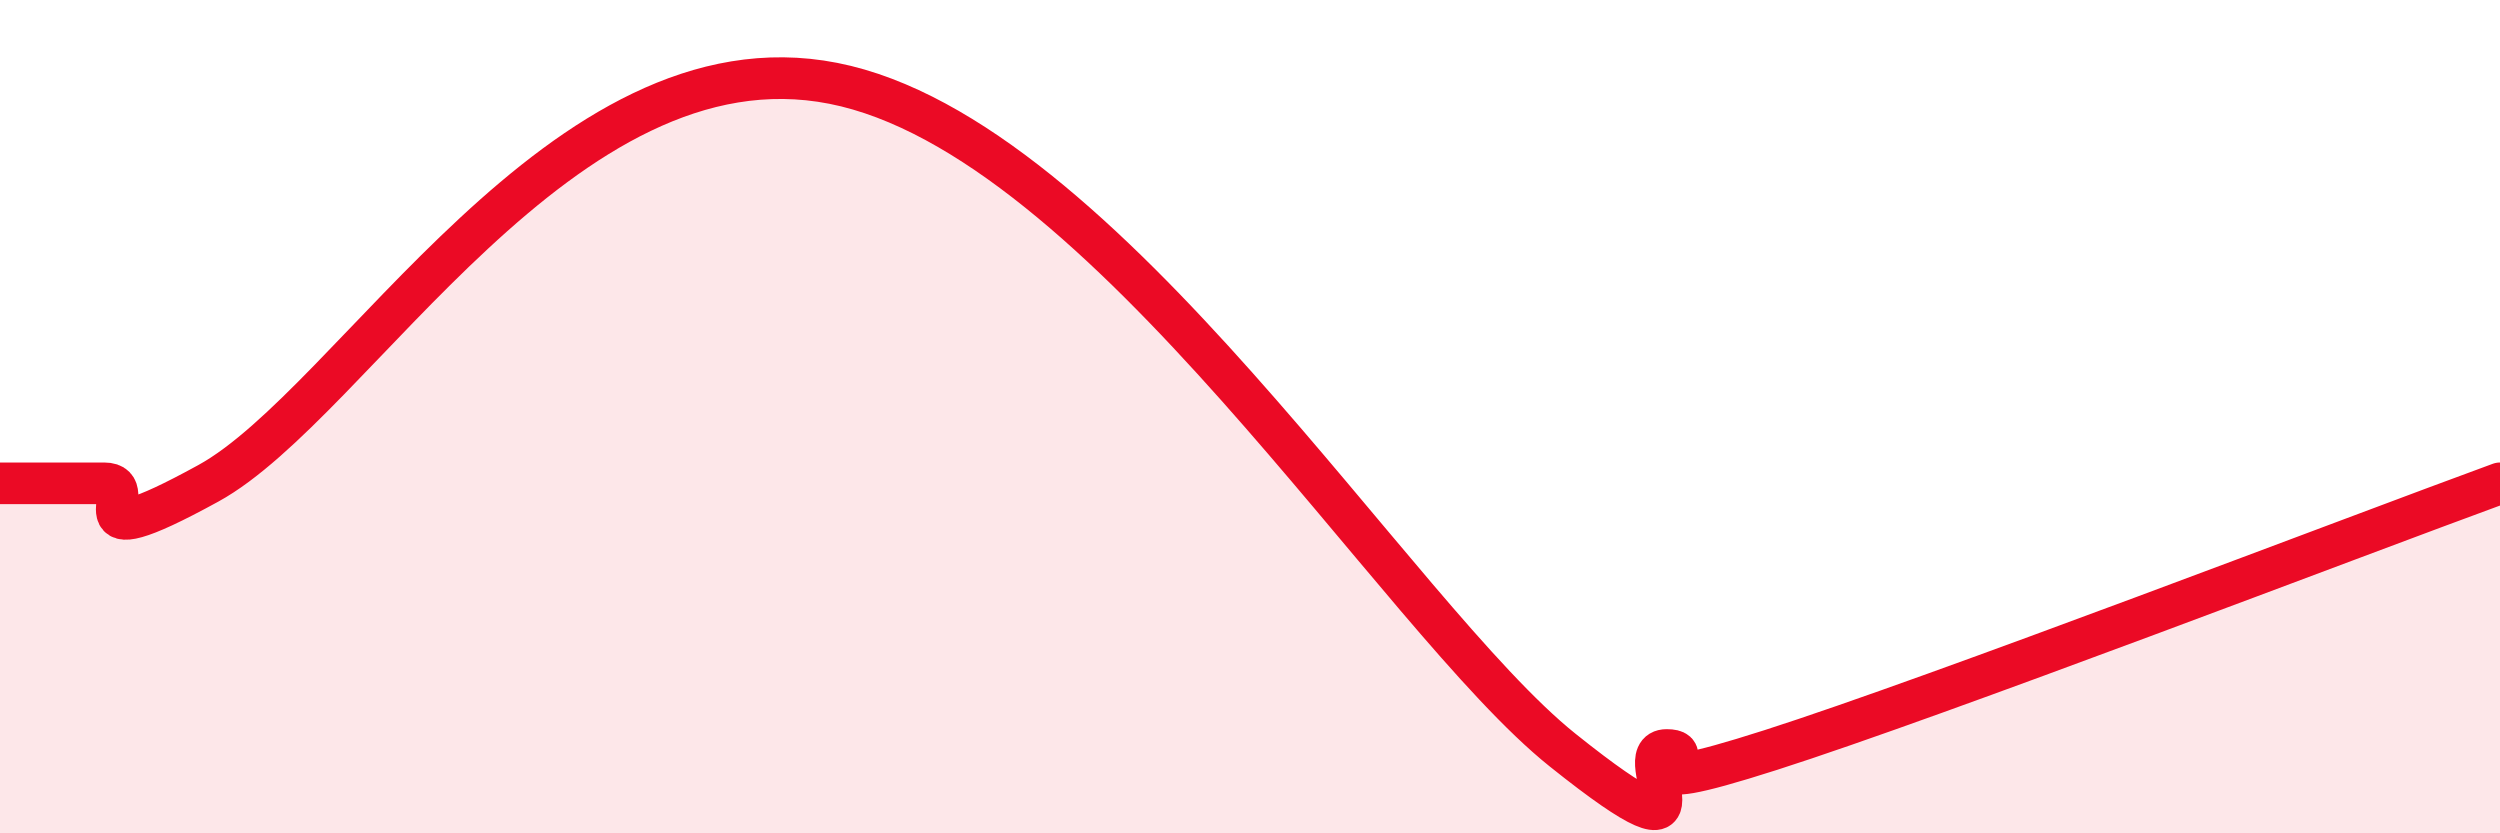
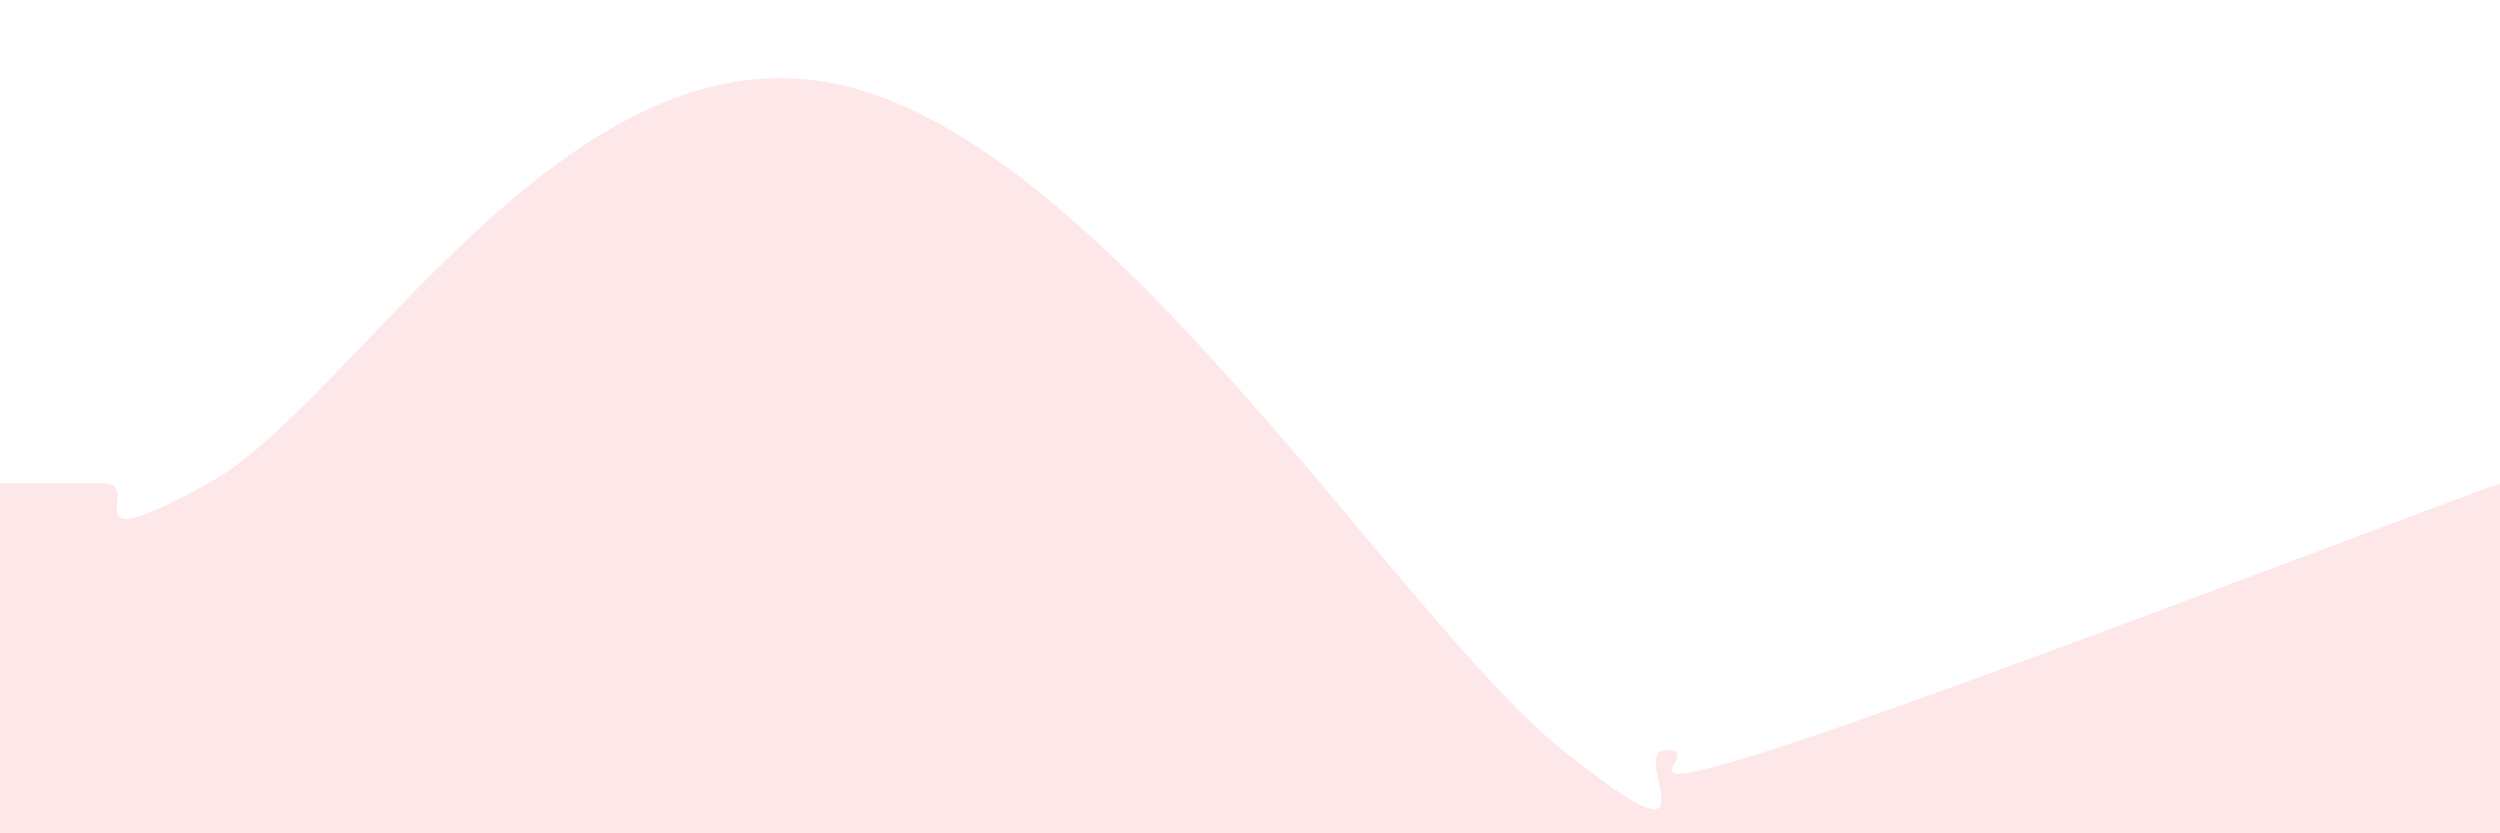
<svg xmlns="http://www.w3.org/2000/svg" width="60" height="20" viewBox="0 0 60 20">
  <path d="M 0,11.6 C 0.5,11.6 1.5,11.6 2.5,11.6 C 3.5,11.6 1.5,13.52 5,11.6 C 8.5,9.68 13.5,0.72 20,2 C 26.5,3.28 33.5,14.8 37.5,18 C 41.5,21.2 39,18 40,18 C 41,18 38.5,19.28 42.5,18 C 46.5,16.72 56.5,12.88 60,11.6L60 20L0 20Z" fill="#EB0A25" opacity="0.1" stroke-linecap="round" stroke-linejoin="round" />
-   <path d="M 0,11.6 C 0.5,11.6 1.5,11.6 2.5,11.6 C 3.5,11.6 1.5,13.52 5,11.6 C 8.5,9.68 13.5,0.72 20,2 C 26.5,3.28 33.5,14.8 37.5,18 C 41.5,21.2 39,18 40,18 C 41,18 38.5,19.28 42.5,18 C 46.5,16.72 56.5,12.88 60,11.6" stroke="#EB0A25" stroke-width="1" fill="none" stroke-linecap="round" stroke-linejoin="round" />
</svg>